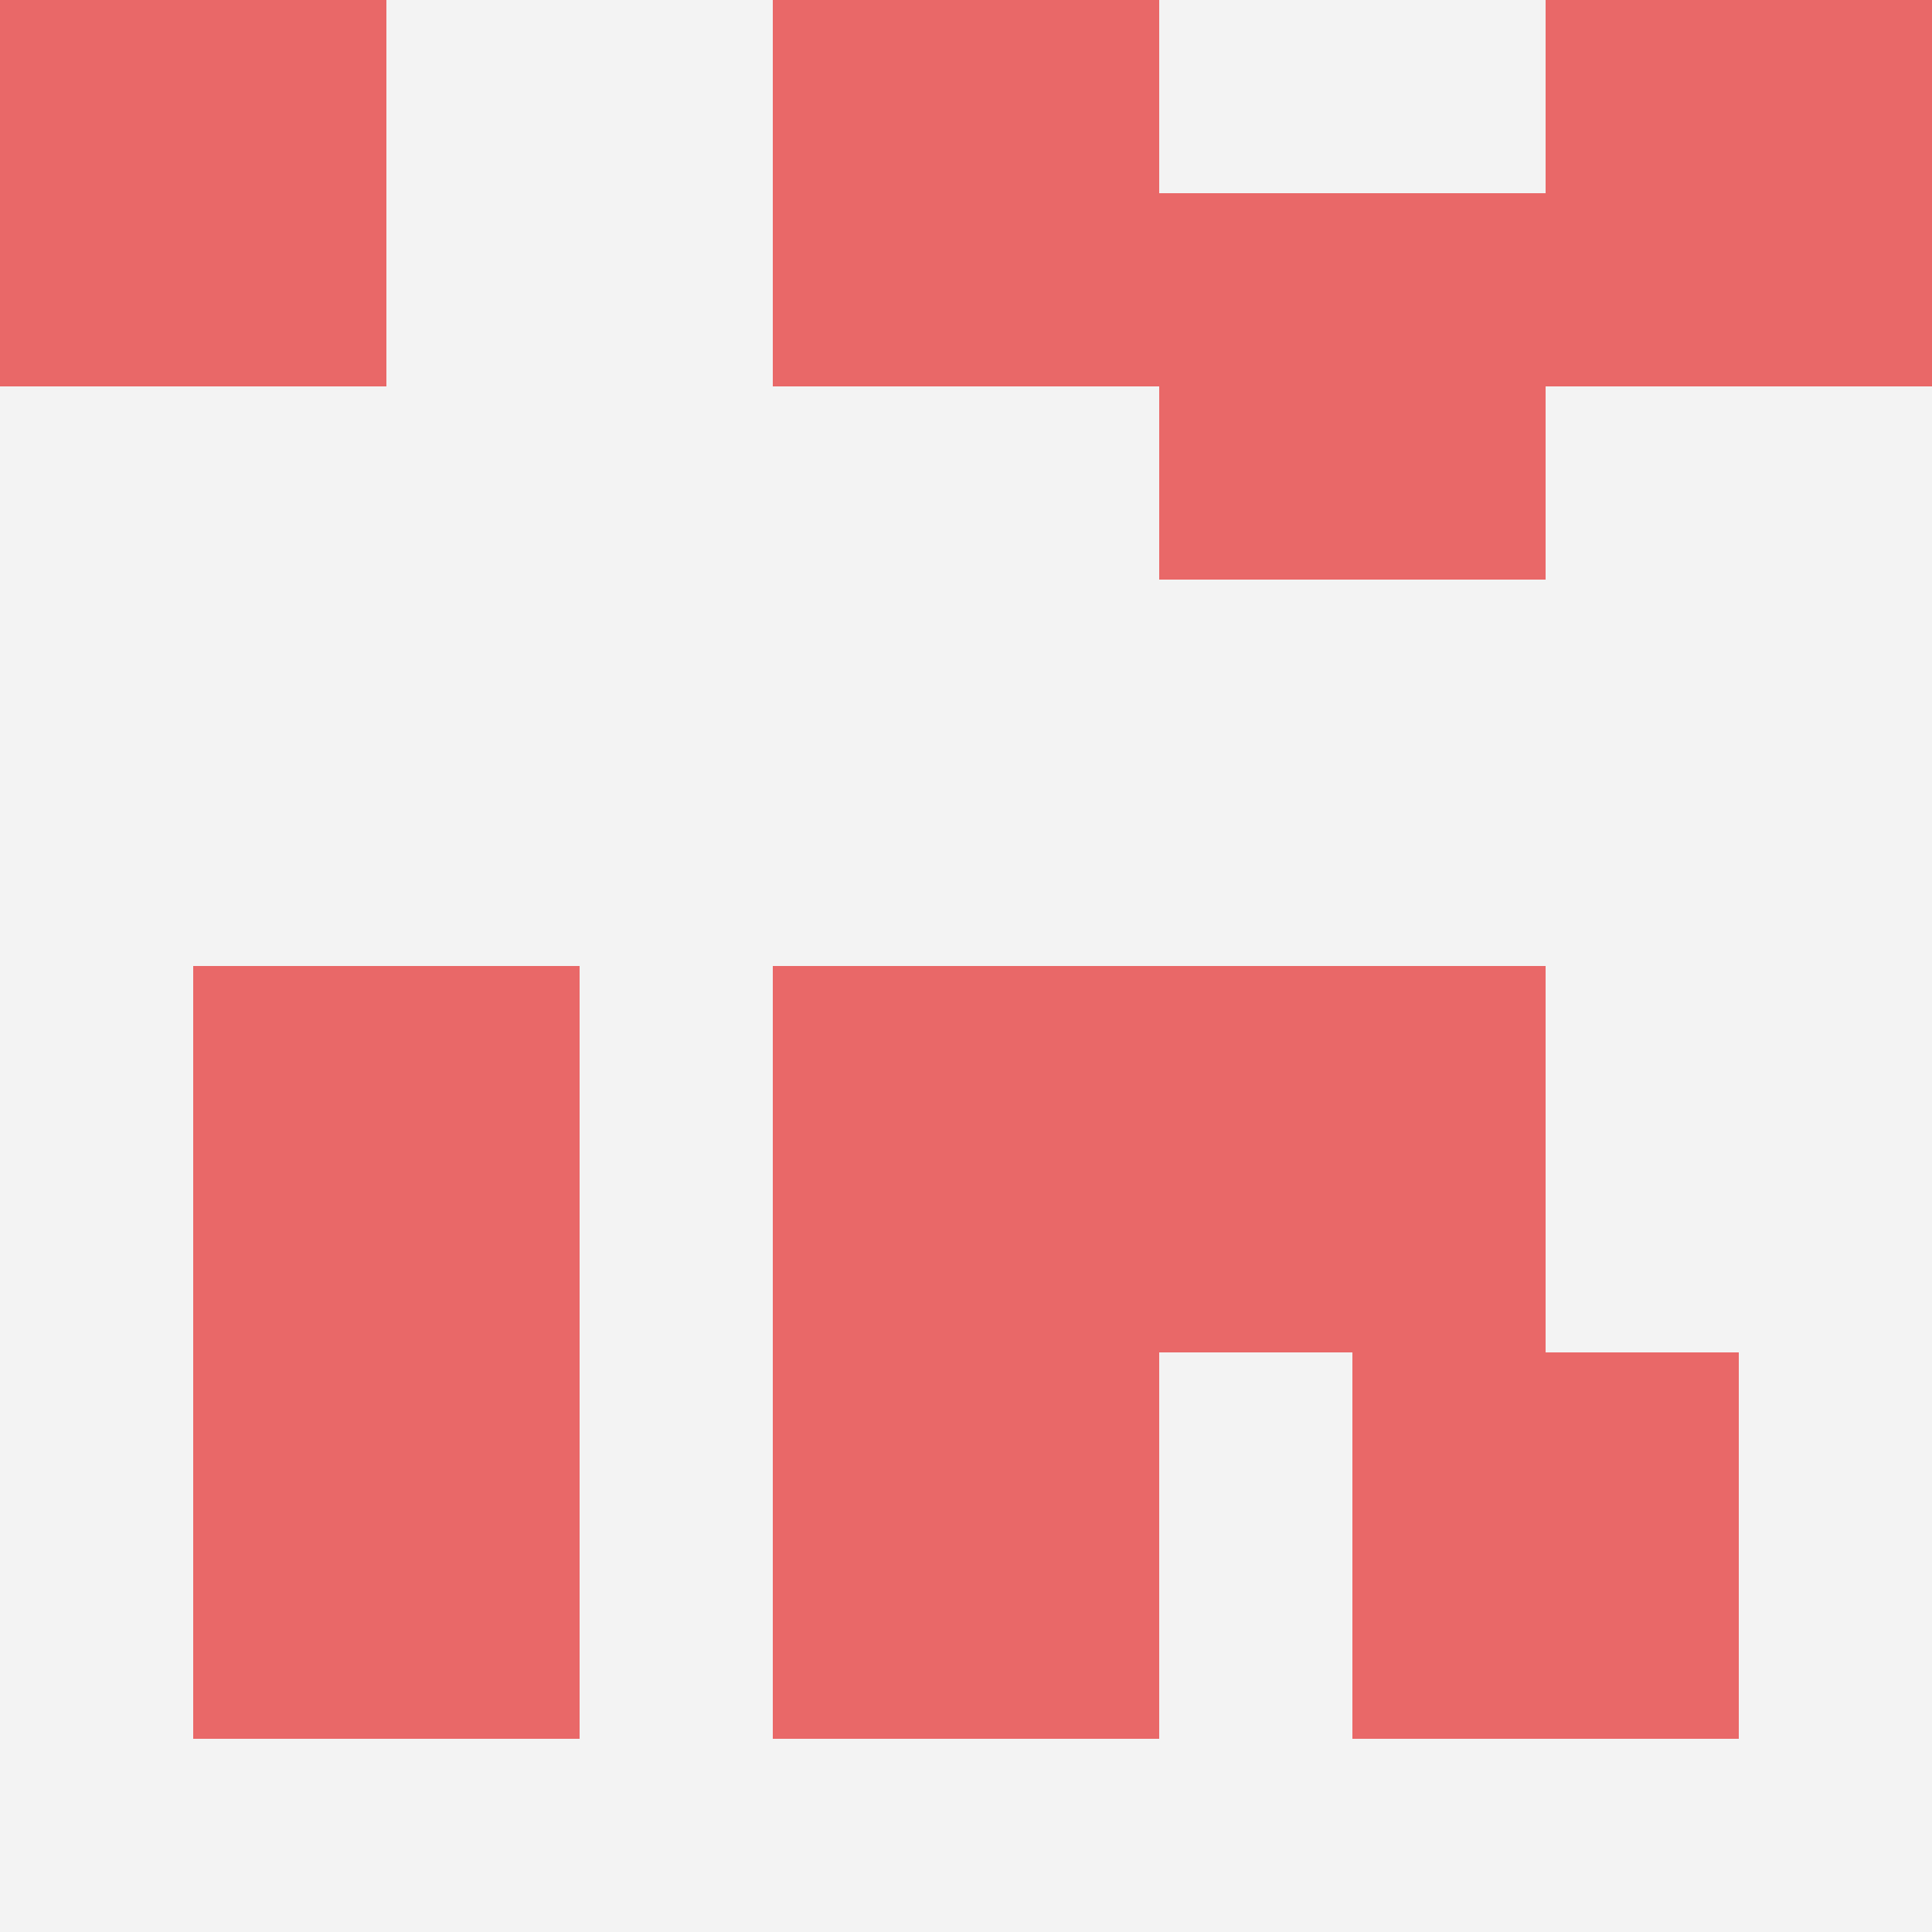
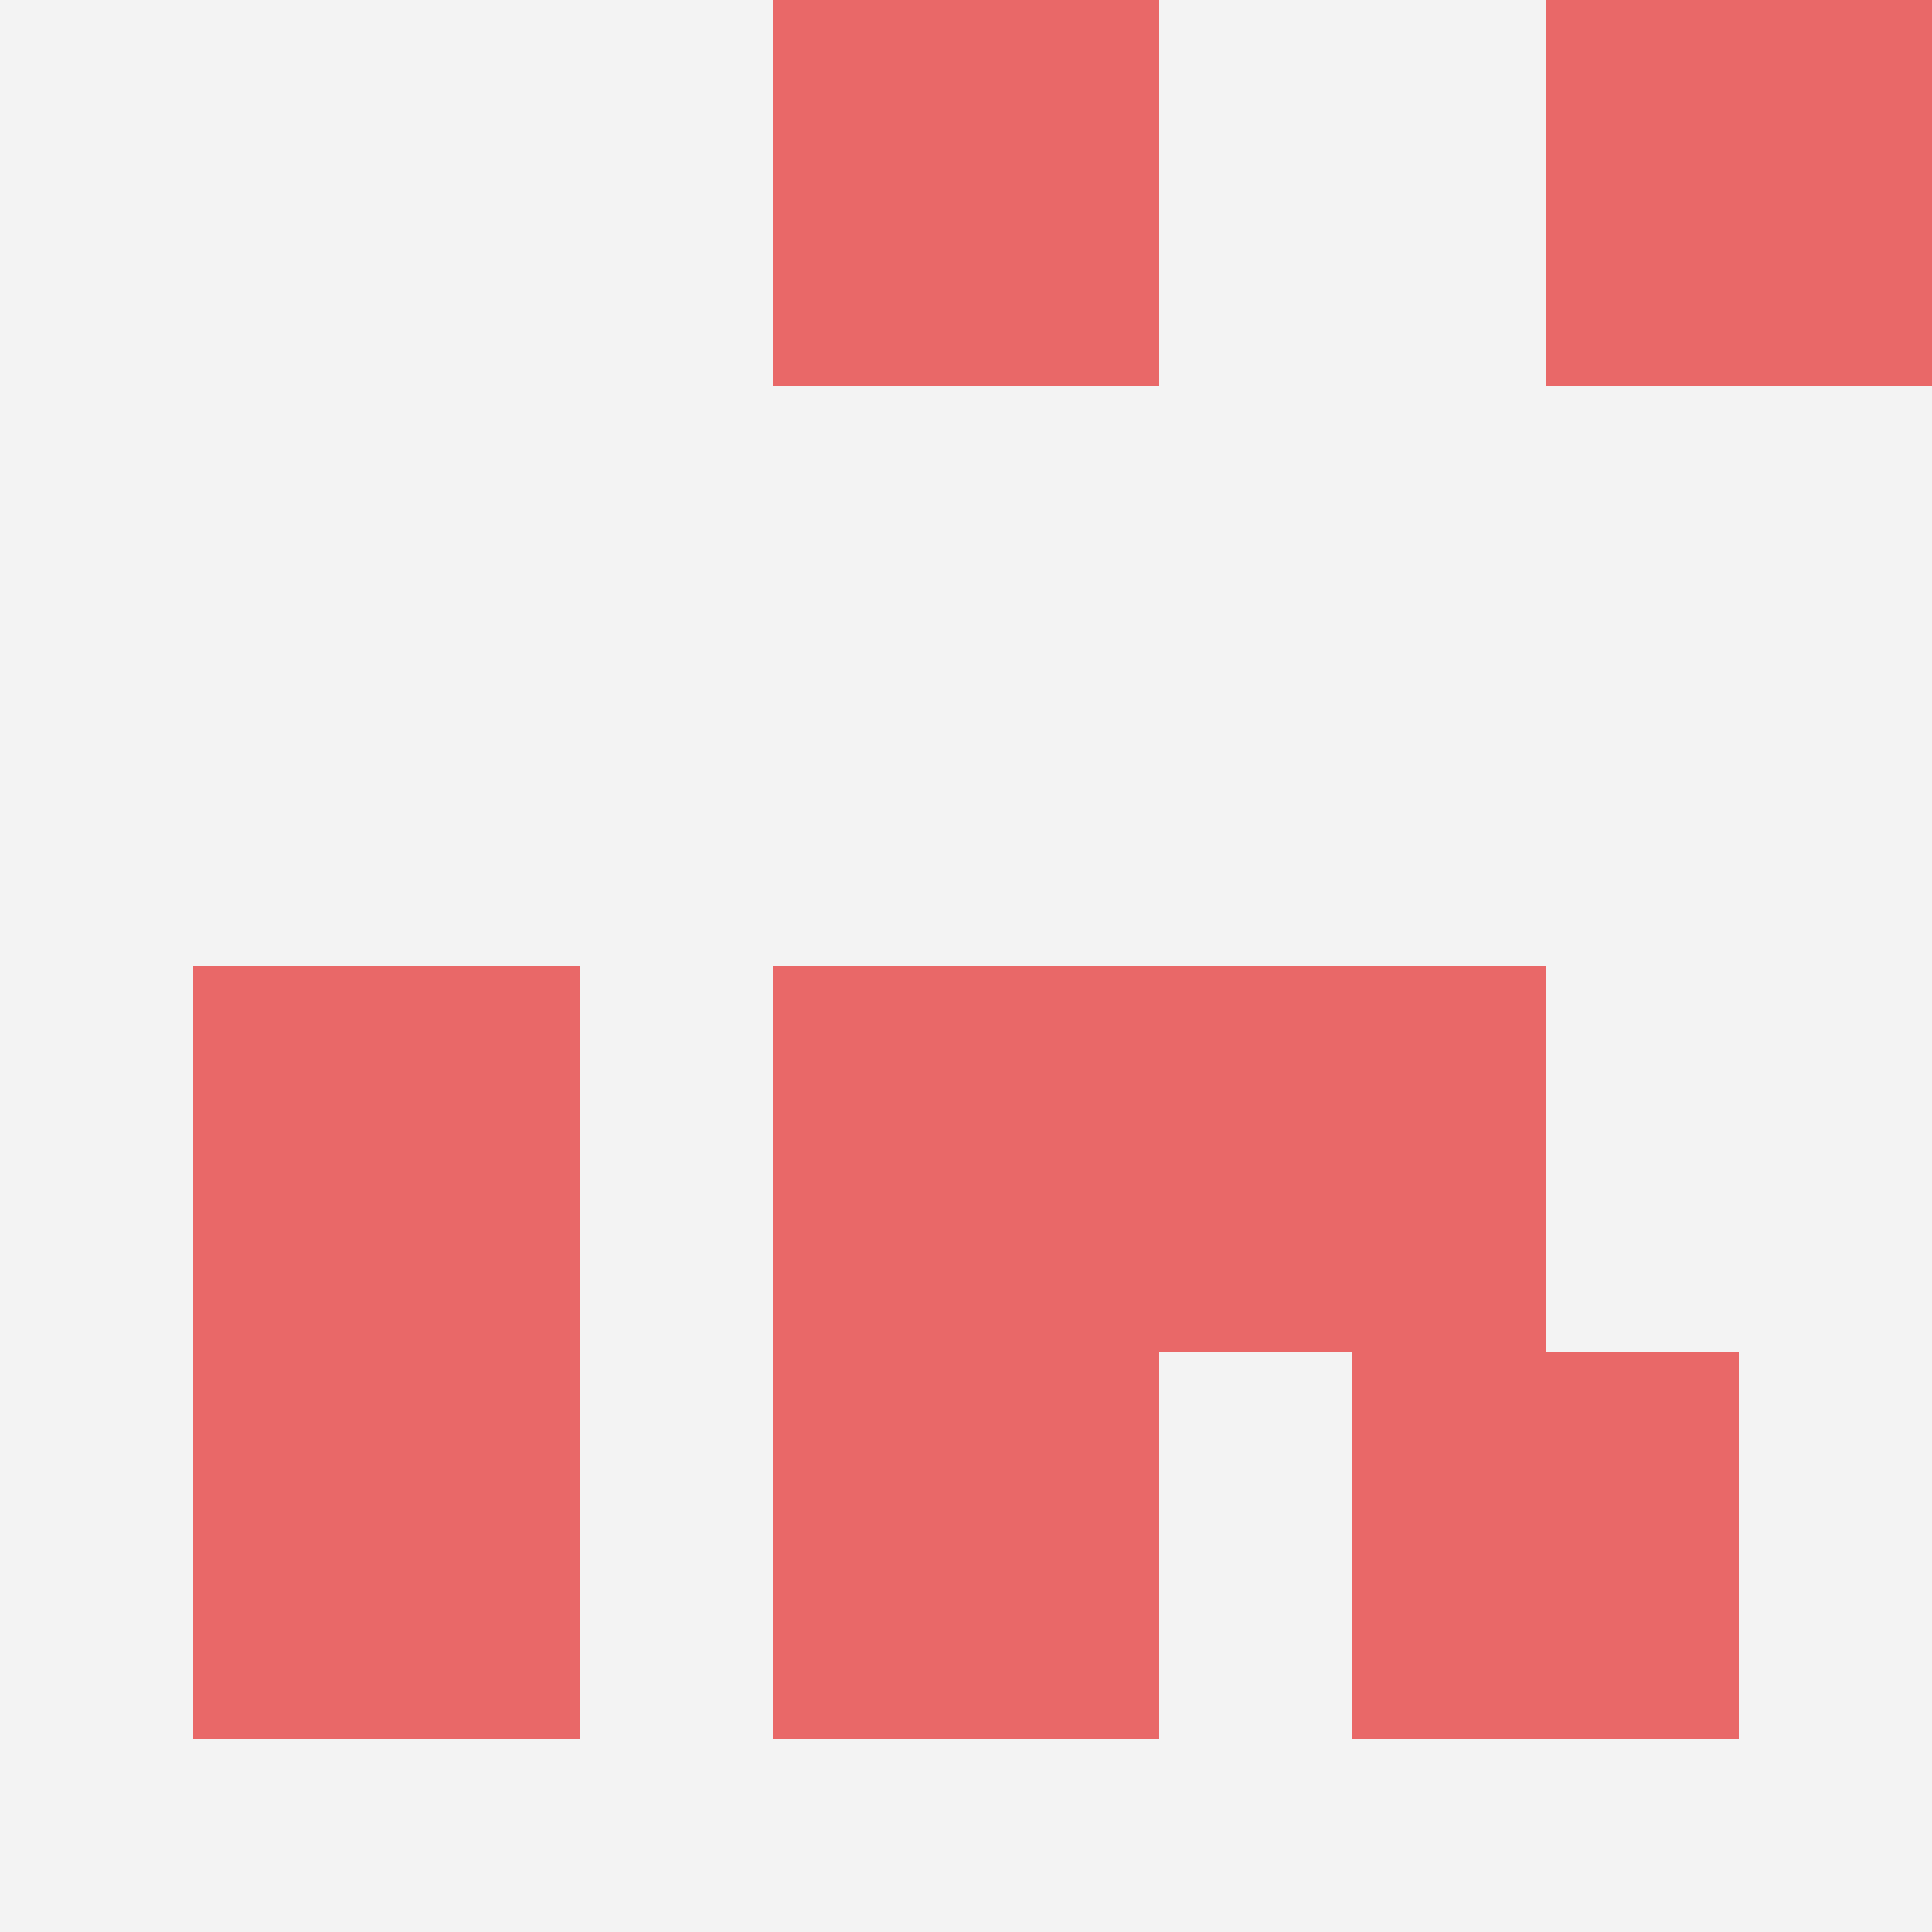
<svg xmlns="http://www.w3.org/2000/svg" id="ten-svg" preserveAspectRatio="xMinYMin meet" viewBox="0 0 10 10">
  <rect x="0" y="0" width="10" height="10" fill="#F3F3F3" />
  <rect class="t" x="7" y="7" />
-   <rect class="t" x="6" y="1" />
  <rect class="t" x="6" y="5" />
  <rect class="t" x="4" y="7" />
  <rect class="t" x="1" y="5" />
  <rect class="t" x="1" y="7" />
  <rect class="t" x="4" y="5" />
-   <rect class="t" x="0" y="0" />
  <rect class="t" x="8" y="0" />
  <rect class="t" x="4" y="0" />
  <style>.t{width:2px;height:2px;fill:#E96868} #ten-svg{shape-rendering:crispedges;}</style>
</svg>